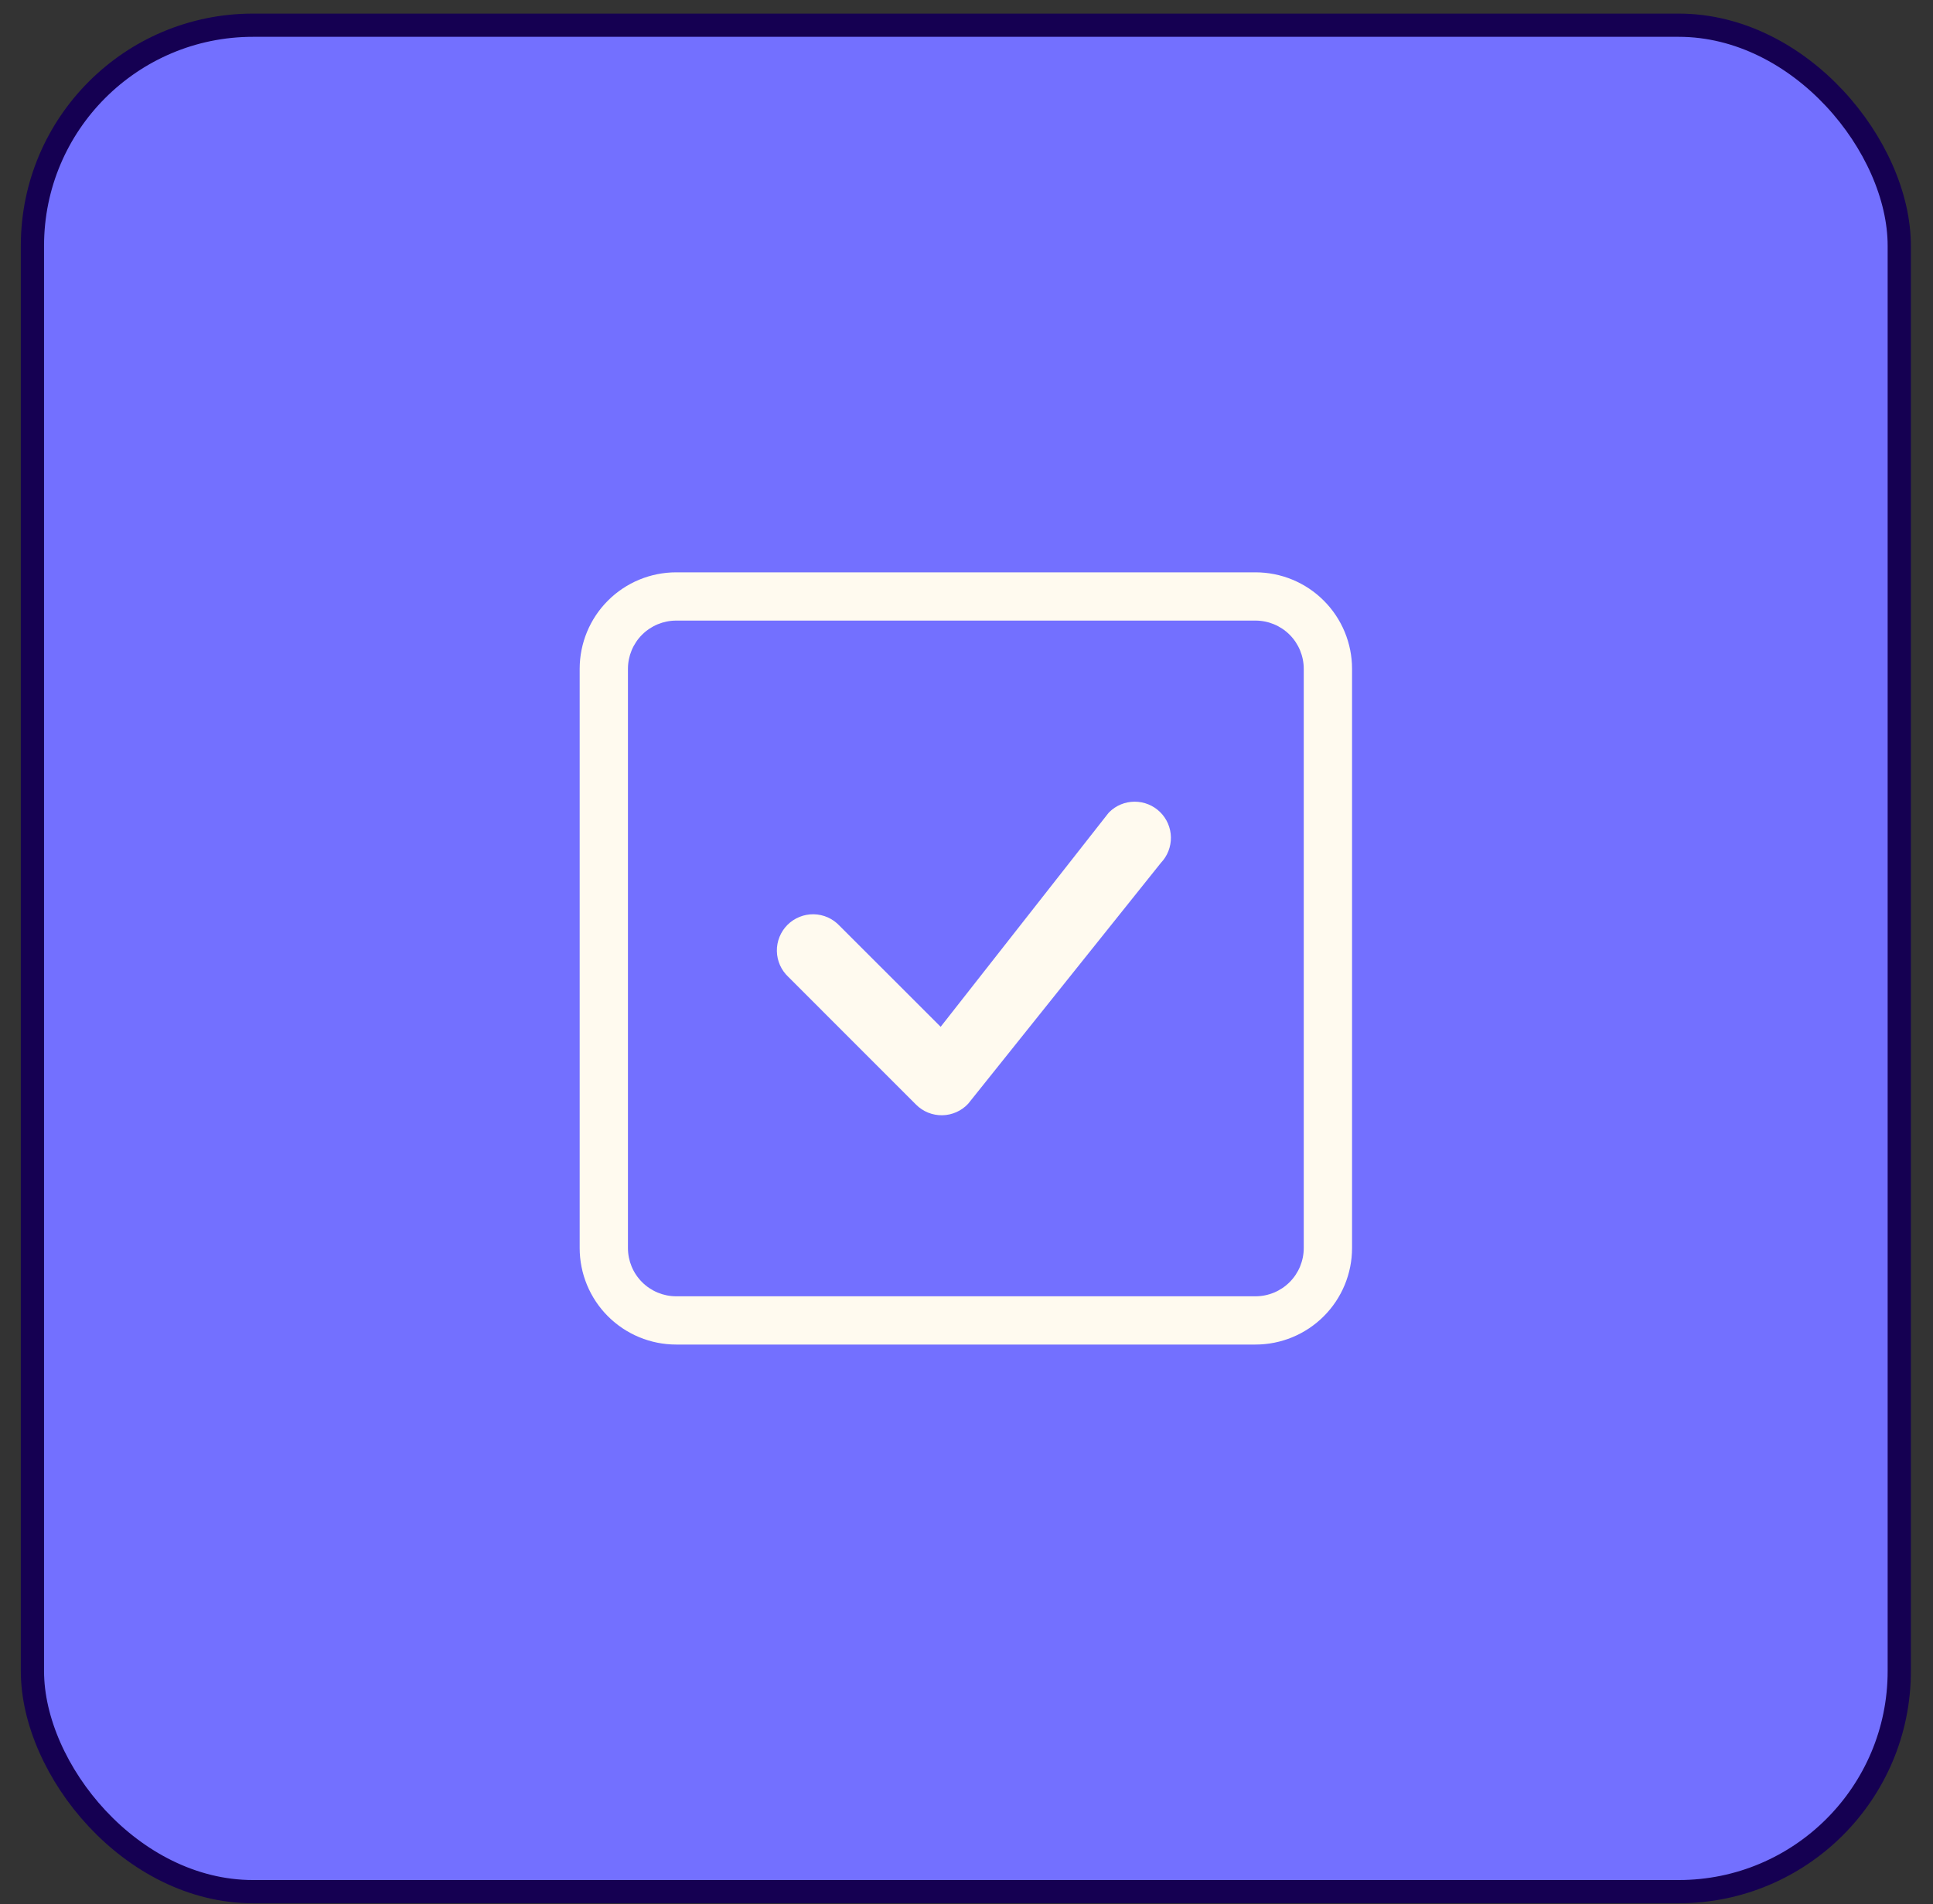
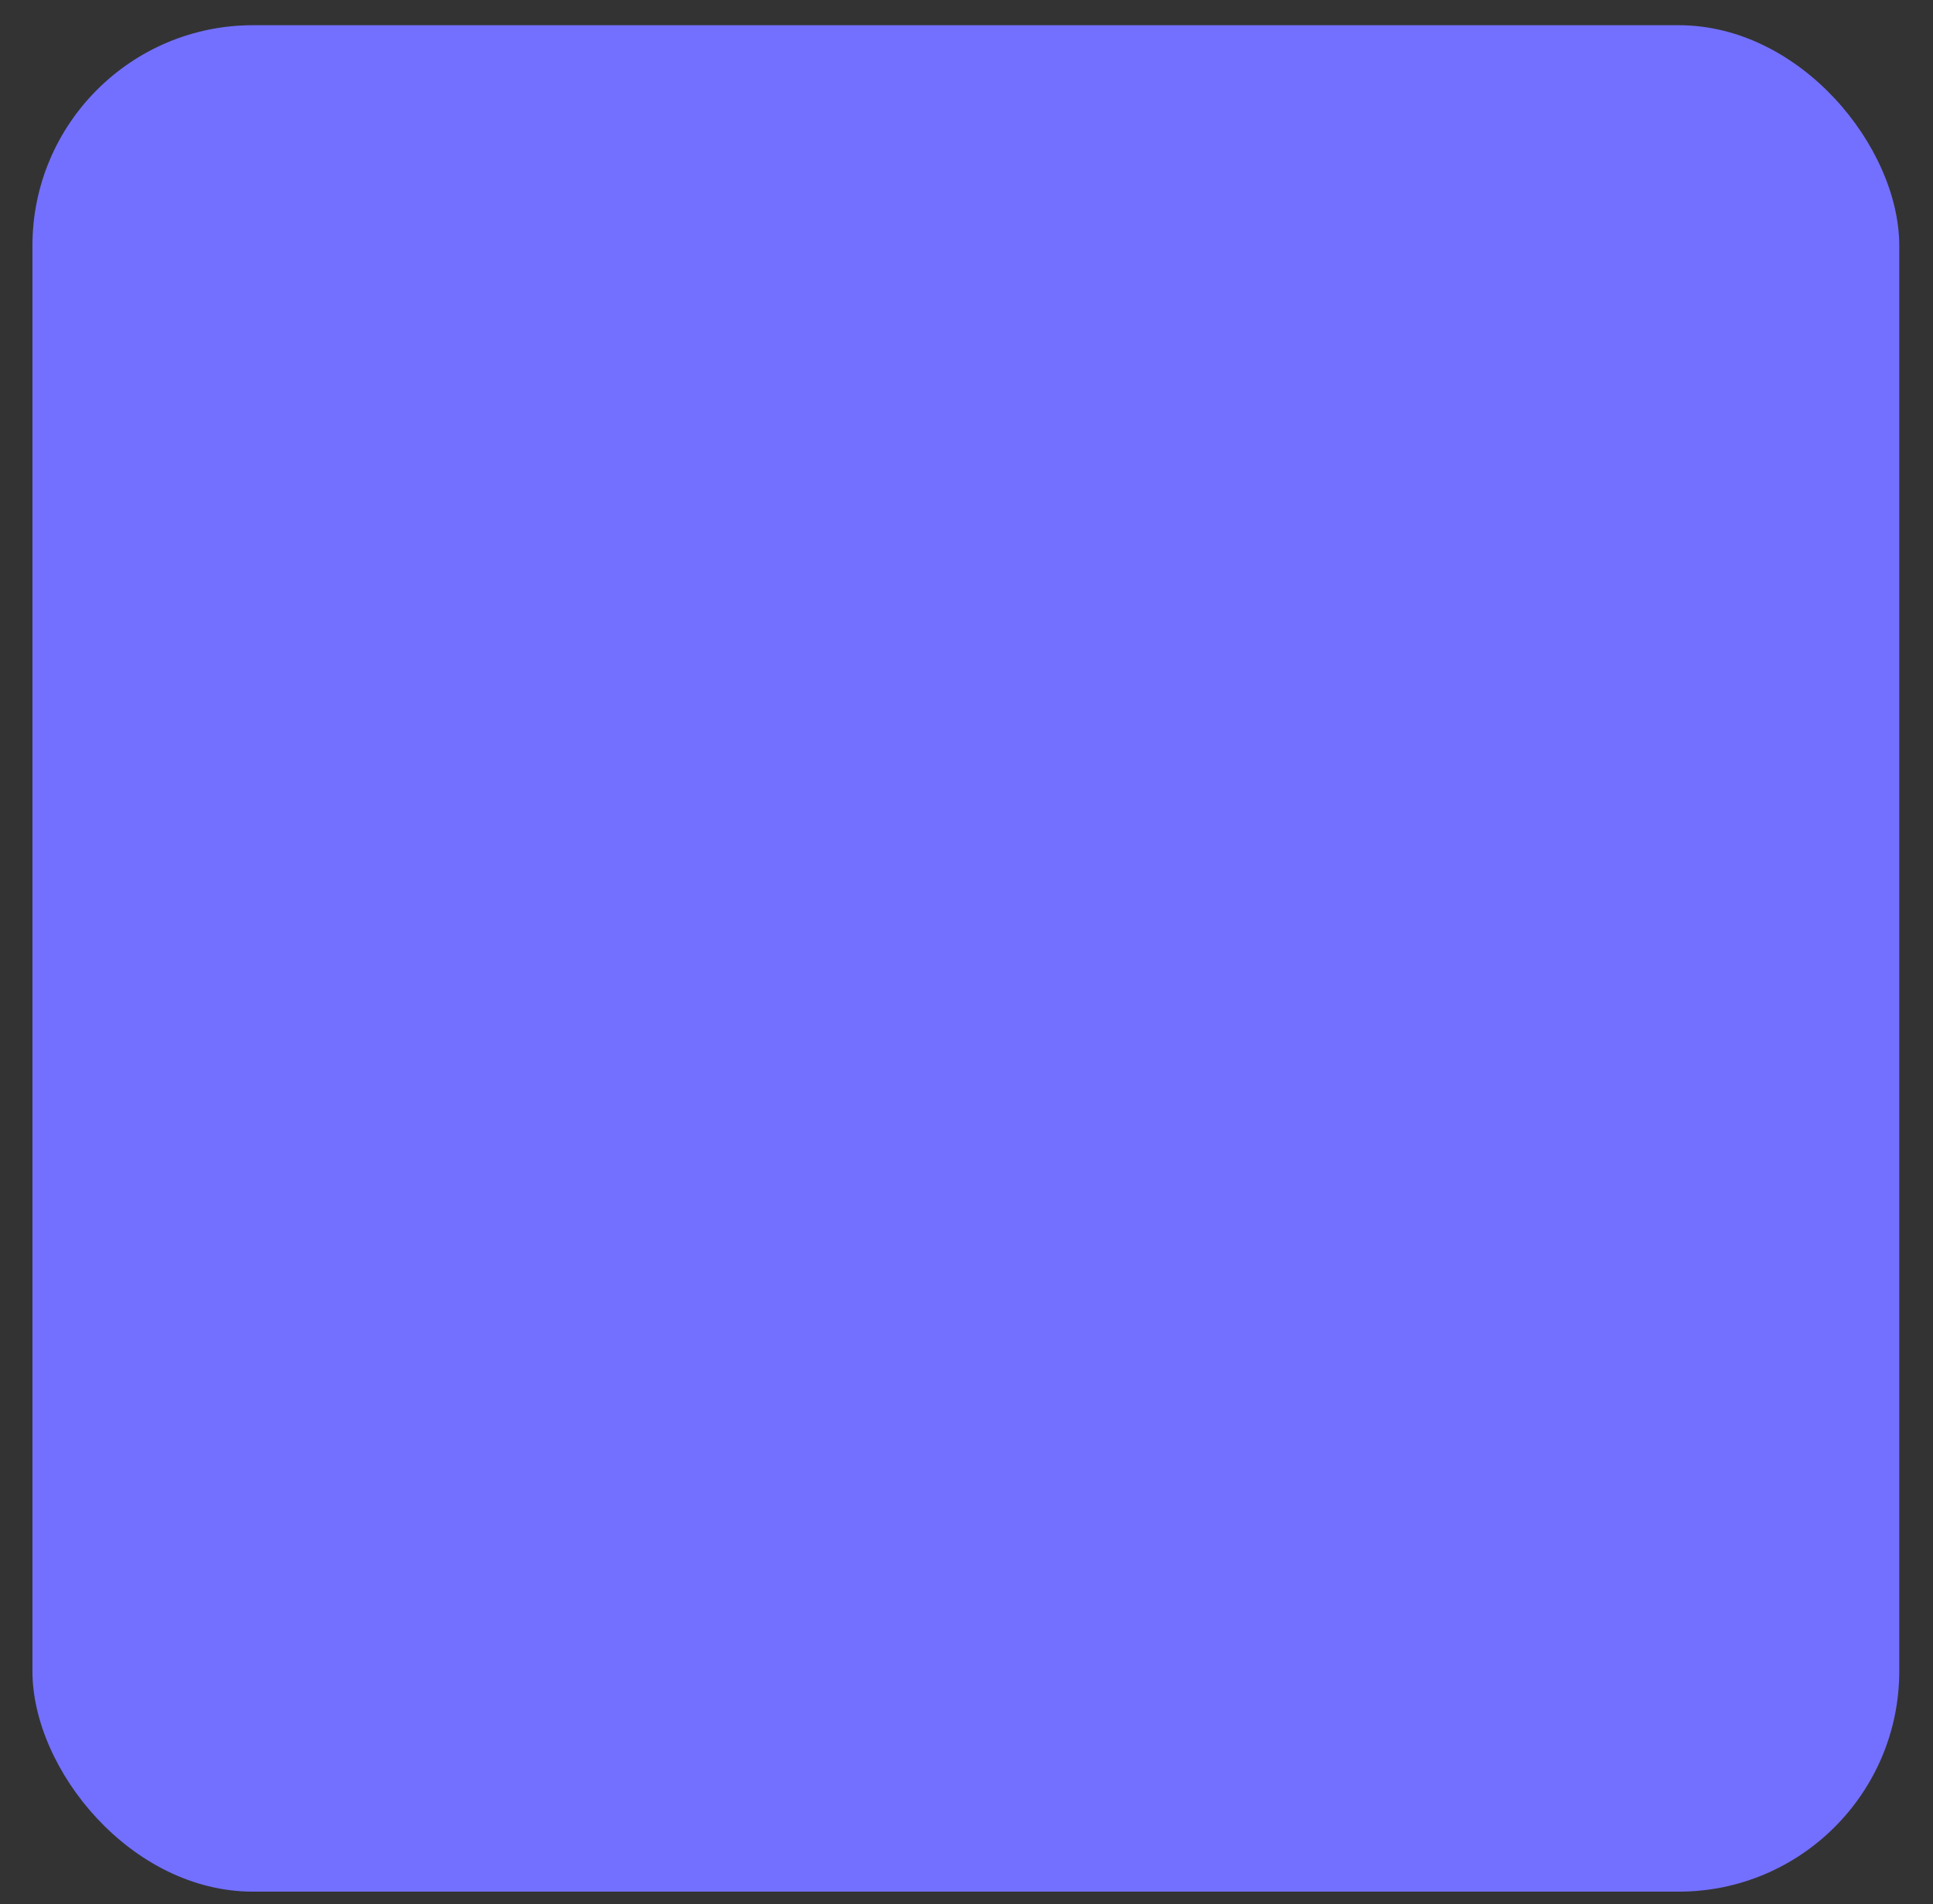
<svg xmlns="http://www.w3.org/2000/svg" width="68" height="67" viewBox="0 0 68 67" fill="none">
  <rect x="0" y="0" width="68" height="67" fill="#333333" stroke="none" />
  <rect x="1.141" y="0.887" width="65.672" height="65.672" rx="7.759" fill="#7370FF" />
-   <rect x="1.141" y="0.887" width="65.672" height="65.672" rx="7.759" stroke="#150052" stroke-width="0.817" />
  <g clip-path="url(#clip0_13_350)">
    <path d="M44.166 21.836C44.617 21.836 45.048 22.015 45.367 22.333C45.685 22.652 45.864 23.084 45.864 23.534V43.912C45.864 44.363 45.685 44.795 45.367 45.113C45.048 45.432 44.617 45.611 44.166 45.611H23.788C23.338 45.611 22.906 45.432 22.587 45.113C22.269 44.795 22.09 44.363 22.09 43.912V23.534C22.09 23.084 22.269 22.652 22.587 22.333C22.906 22.015 23.338 21.836 23.788 21.836H44.166ZM23.788 20.138C22.887 20.138 22.023 20.495 21.386 21.133C20.749 21.769 20.392 22.633 20.392 23.534V43.912C20.392 44.813 20.749 45.677 21.386 46.314C22.023 46.951 22.887 47.309 23.788 47.309H44.166C45.067 47.309 45.931 46.951 46.568 46.314C47.205 45.677 47.563 44.813 47.563 43.912V23.534C47.563 22.633 47.205 21.769 46.568 21.133C45.931 20.495 45.067 20.138 44.166 20.138H23.788Z" fill="#FFFAEF" />
    <path d="M39.021 28.577C39.258 28.341 39.579 28.209 39.914 28.208C40.248 28.207 40.57 28.338 40.809 28.572C41.048 28.806 41.185 29.125 41.191 29.46C41.196 29.794 41.07 30.118 40.839 30.36L34.06 38.834C33.944 38.96 33.803 39.06 33.647 39.13C33.49 39.2 33.322 39.238 33.15 39.241C32.979 39.244 32.809 39.213 32.65 39.149C32.492 39.085 32.347 38.989 32.226 38.868L27.735 34.375C27.609 34.258 27.509 34.117 27.439 33.961C27.37 33.805 27.332 33.636 27.329 33.465C27.326 33.294 27.358 33.124 27.422 32.966C27.486 32.807 27.581 32.663 27.702 32.542C27.823 32.421 27.967 32.326 28.126 32.262C28.284 32.198 28.454 32.166 28.625 32.169C28.796 32.172 28.965 32.21 29.121 32.279C29.277 32.349 29.418 32.45 29.535 32.575L33.091 36.129L38.988 28.614C38.999 28.601 39.01 28.589 39.022 28.577H39.021Z" fill="#FFFAEF" />
  </g>
  <defs>
    <clipPath id="clip0_13_350">
-       <rect width="27.171" height="27.171" fill="white" transform="translate(20.392 20.138)" />
-     </clipPath>
+       </clipPath>
  </defs>
</svg>